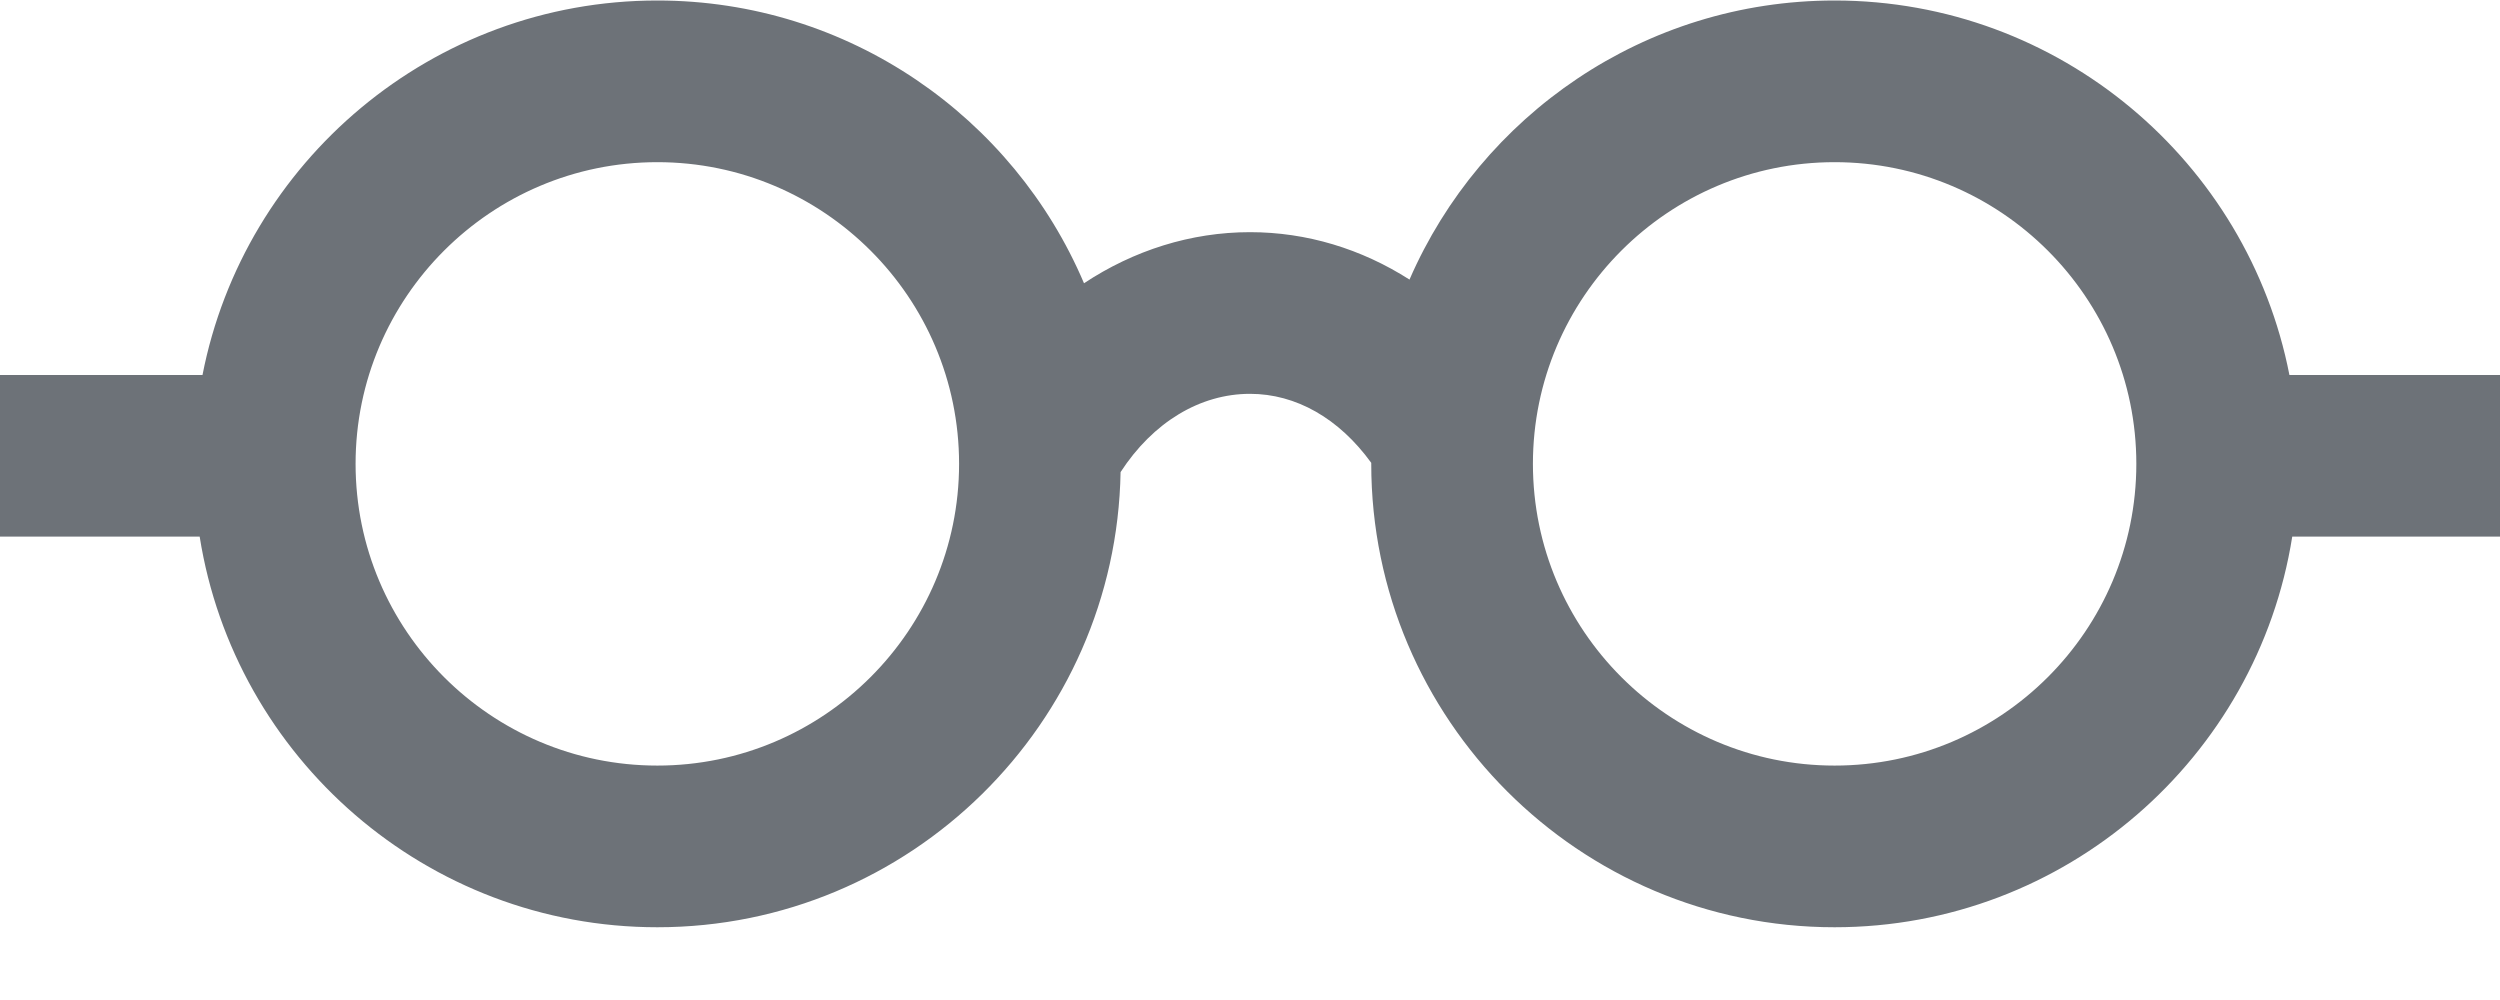
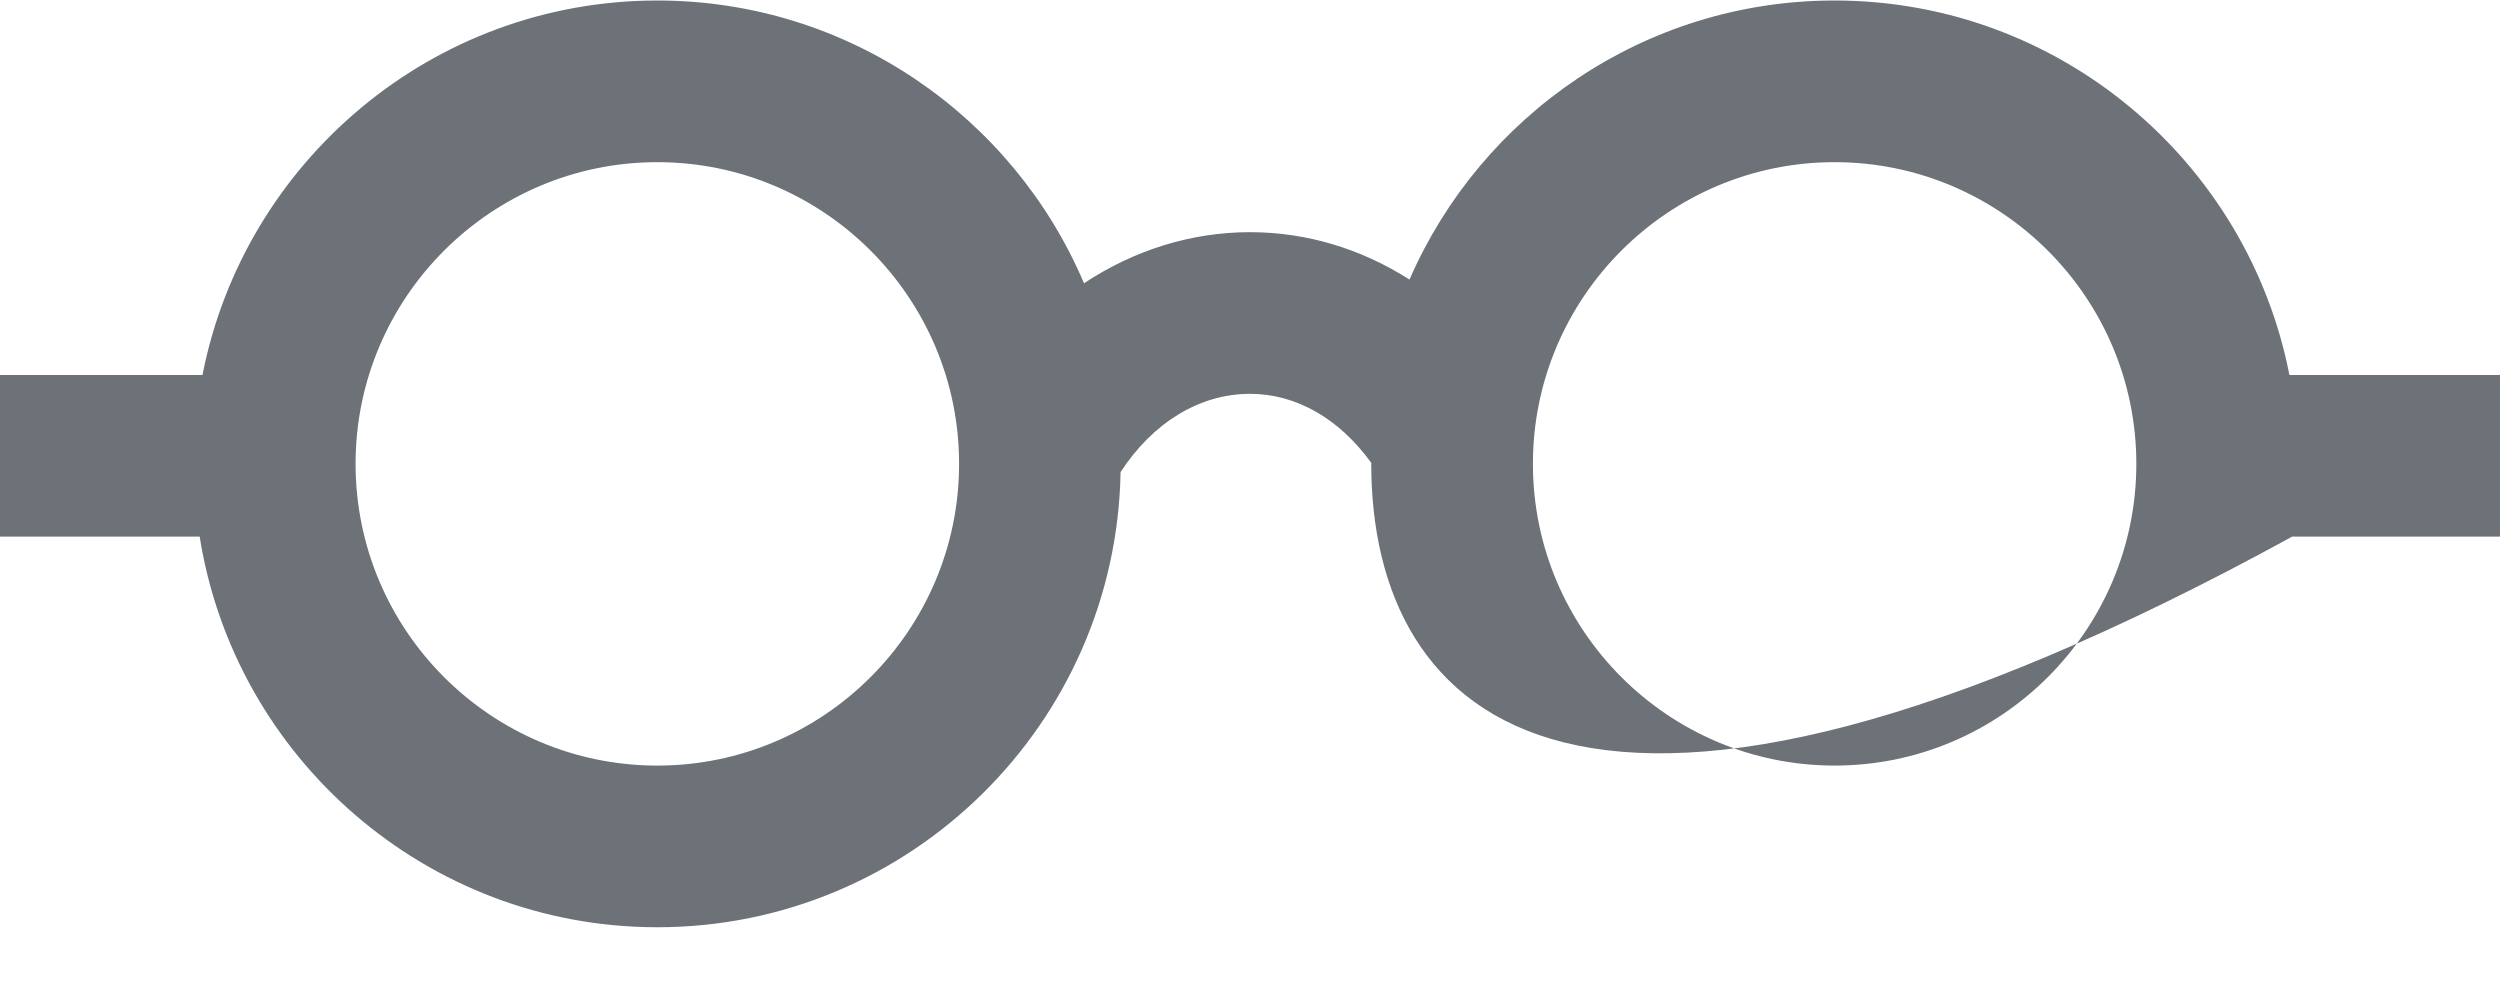
<svg xmlns="http://www.w3.org/2000/svg" width="30" height="12" viewBox="0 0 30 12" fill="none">
-   <path fill-rule="evenodd" clip-rule="evenodd" d="M2.43 4.5C2.929 1.942 5.187 0.006 7.888 0.006C10.185 0.006 12.162 1.407 13.008 3.399C13.605 3.004 14.291 2.786 15 2.786C15.681 2.786 16.336 2.986 16.914 3.355C17.77 1.386 19.735 0.006 22.015 0.006C24.716 0.006 26.974 1.942 27.473 4.5H30V6.439H27.507C27.087 9.092 24.784 11.127 22.015 11.127C18.95 11.127 16.455 8.632 16.455 5.566L16.455 5.554C16.068 5.02 15.552 4.726 15 4.726C14.399 4.726 13.835 5.068 13.447 5.665C13.394 8.686 10.921 11.127 7.888 11.127C5.119 11.127 2.816 9.092 2.396 6.439H0V4.5H2.43ZM4.267 5.566C4.267 7.563 5.891 9.187 7.888 9.187C9.884 9.187 11.509 7.563 11.509 5.566C11.509 3.57 9.885 1.946 7.888 1.946C5.892 1.946 4.267 3.57 4.267 5.566ZM18.395 5.566C18.395 7.563 20.019 9.187 22.015 9.187C24.012 9.187 25.636 7.563 25.636 5.566C25.636 3.57 24.011 1.946 22.015 1.946C20.019 1.946 18.395 3.57 18.395 5.566Z" fill="#6D7278" />
+   <path fill-rule="evenodd" clip-rule="evenodd" d="M2.43 4.5C2.929 1.942 5.187 0.006 7.888 0.006C10.185 0.006 12.162 1.407 13.008 3.399C13.605 3.004 14.291 2.786 15 2.786C15.681 2.786 16.336 2.986 16.914 3.355C17.77 1.386 19.735 0.006 22.015 0.006C24.716 0.006 26.974 1.942 27.473 4.5H30V6.439H27.507C18.95 11.127 16.455 8.632 16.455 5.566L16.455 5.554C16.068 5.02 15.552 4.726 15 4.726C14.399 4.726 13.835 5.068 13.447 5.665C13.394 8.686 10.921 11.127 7.888 11.127C5.119 11.127 2.816 9.092 2.396 6.439H0V4.5H2.43ZM4.267 5.566C4.267 7.563 5.891 9.187 7.888 9.187C9.884 9.187 11.509 7.563 11.509 5.566C11.509 3.57 9.885 1.946 7.888 1.946C5.892 1.946 4.267 3.57 4.267 5.566ZM18.395 5.566C18.395 7.563 20.019 9.187 22.015 9.187C24.012 9.187 25.636 7.563 25.636 5.566C25.636 3.57 24.011 1.946 22.015 1.946C20.019 1.946 18.395 3.57 18.395 5.566Z" fill="#6D7278" />
</svg>